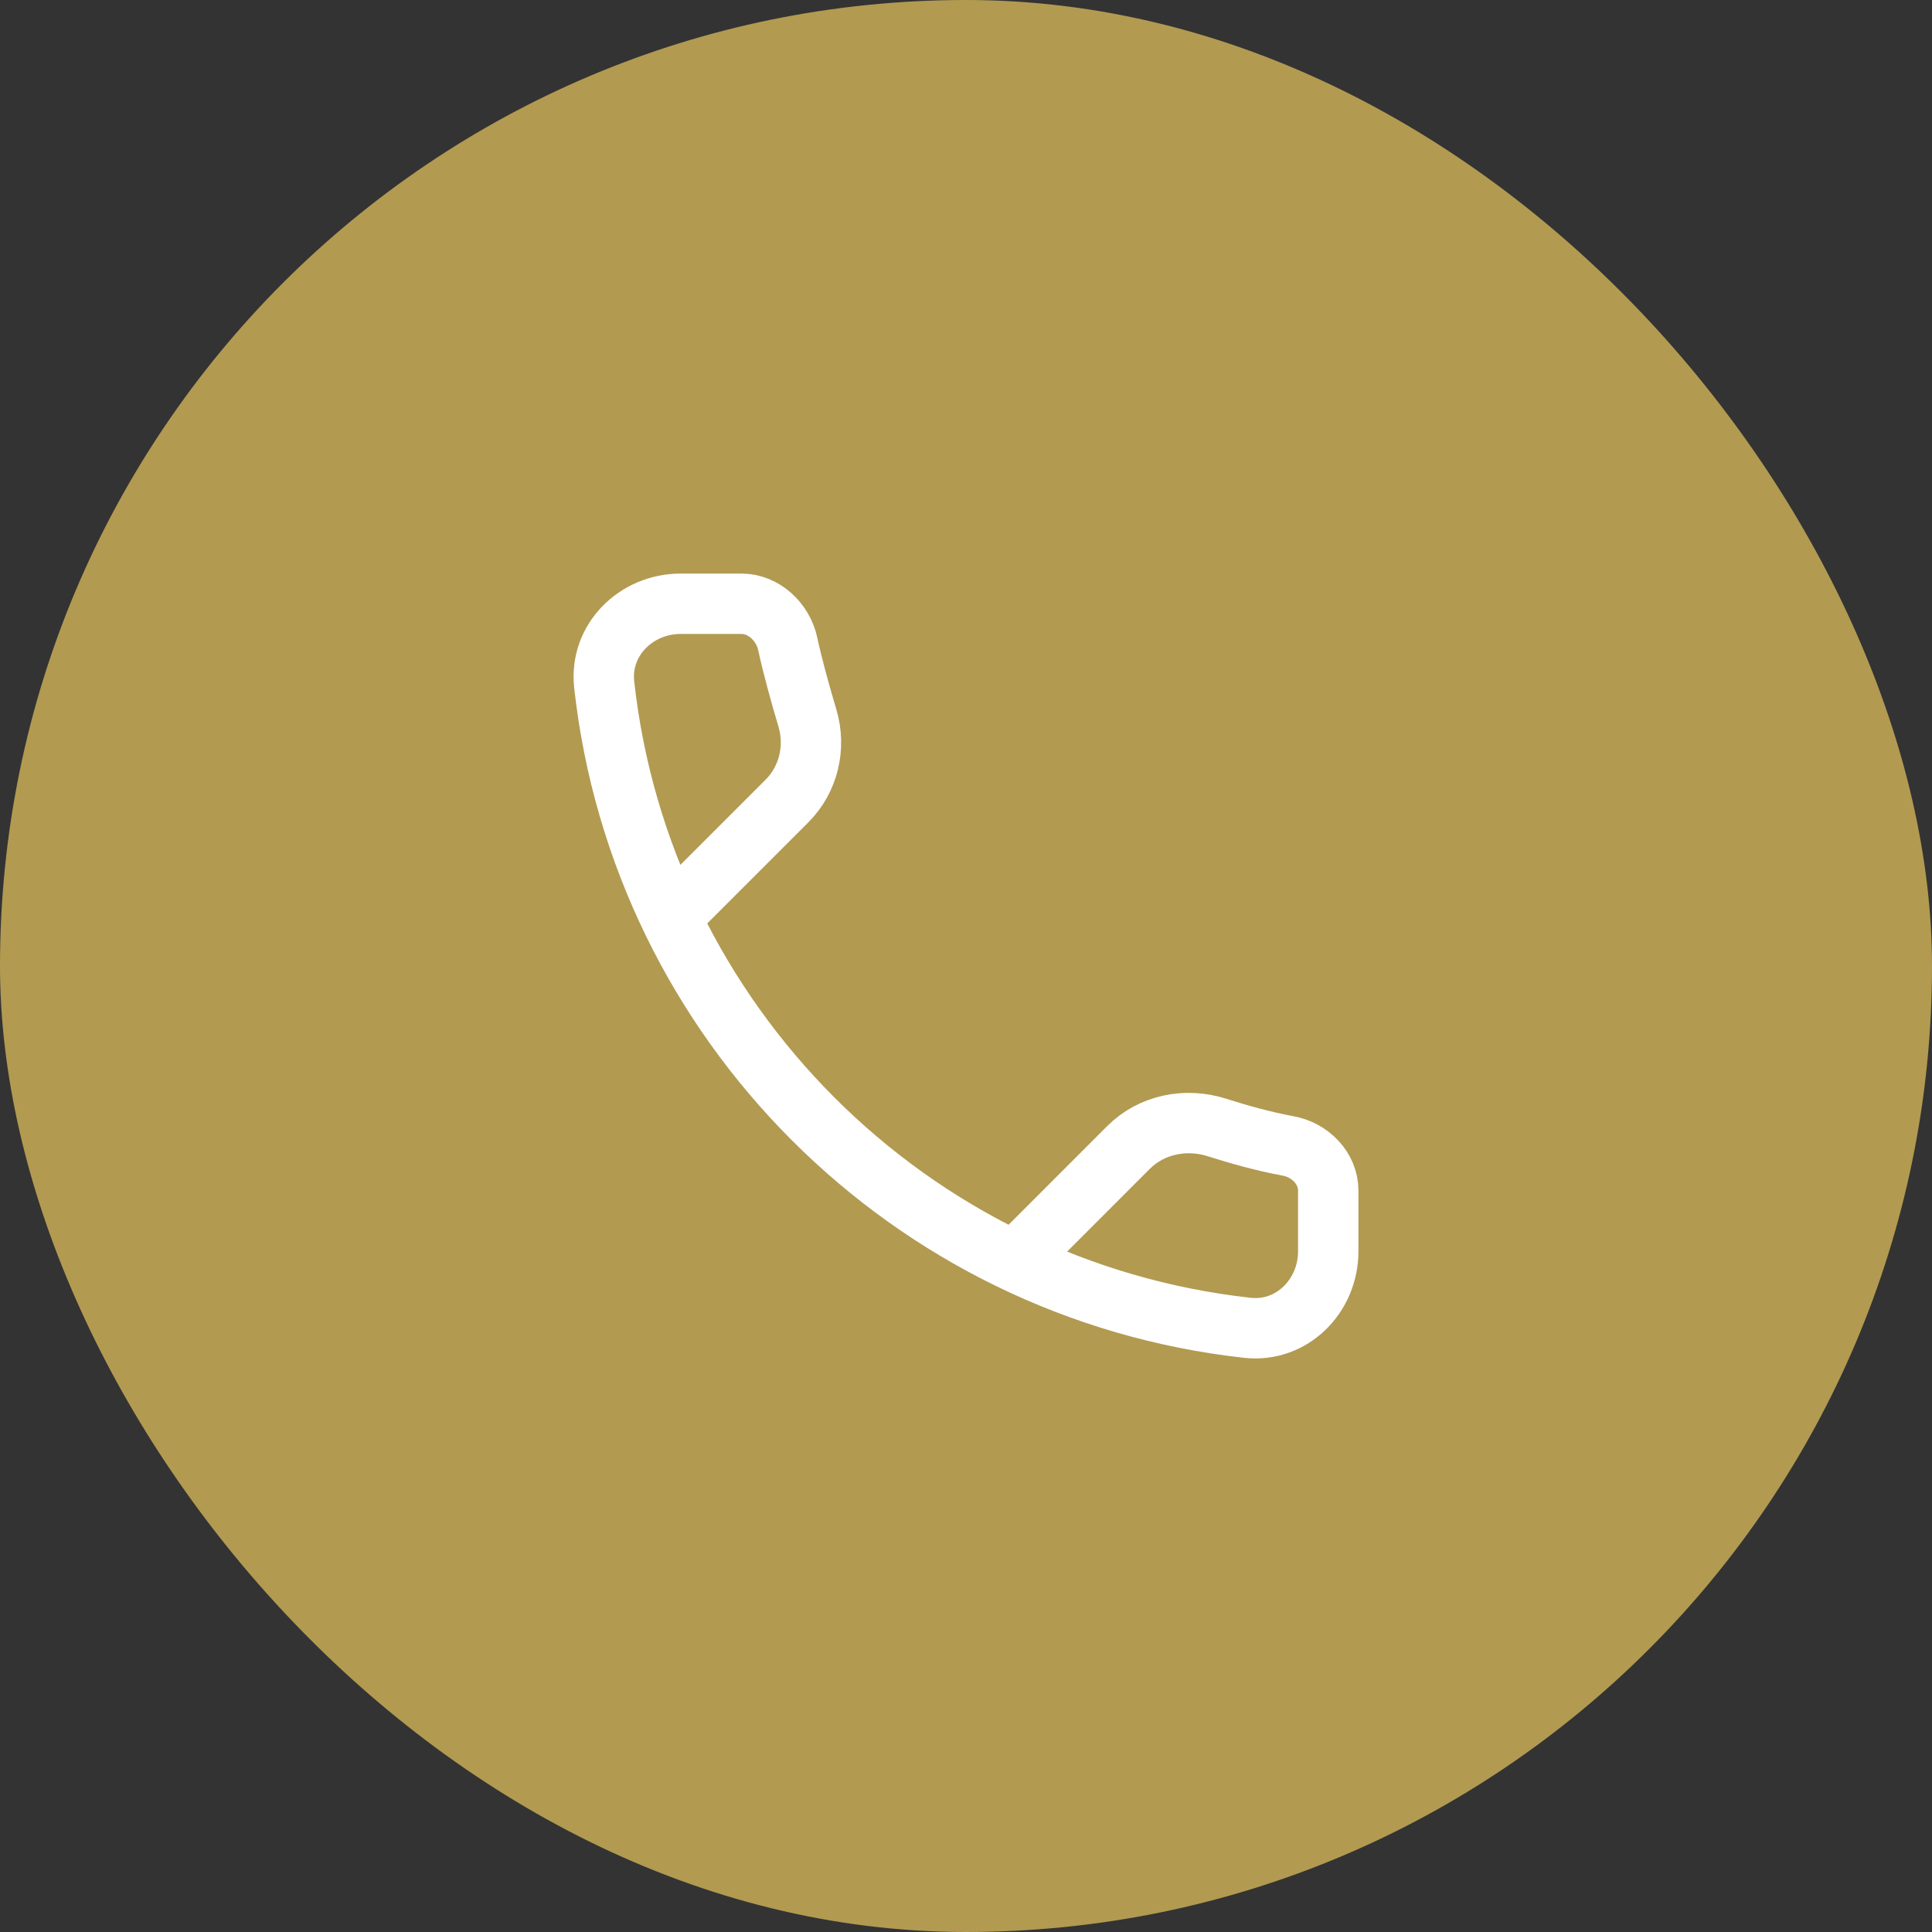
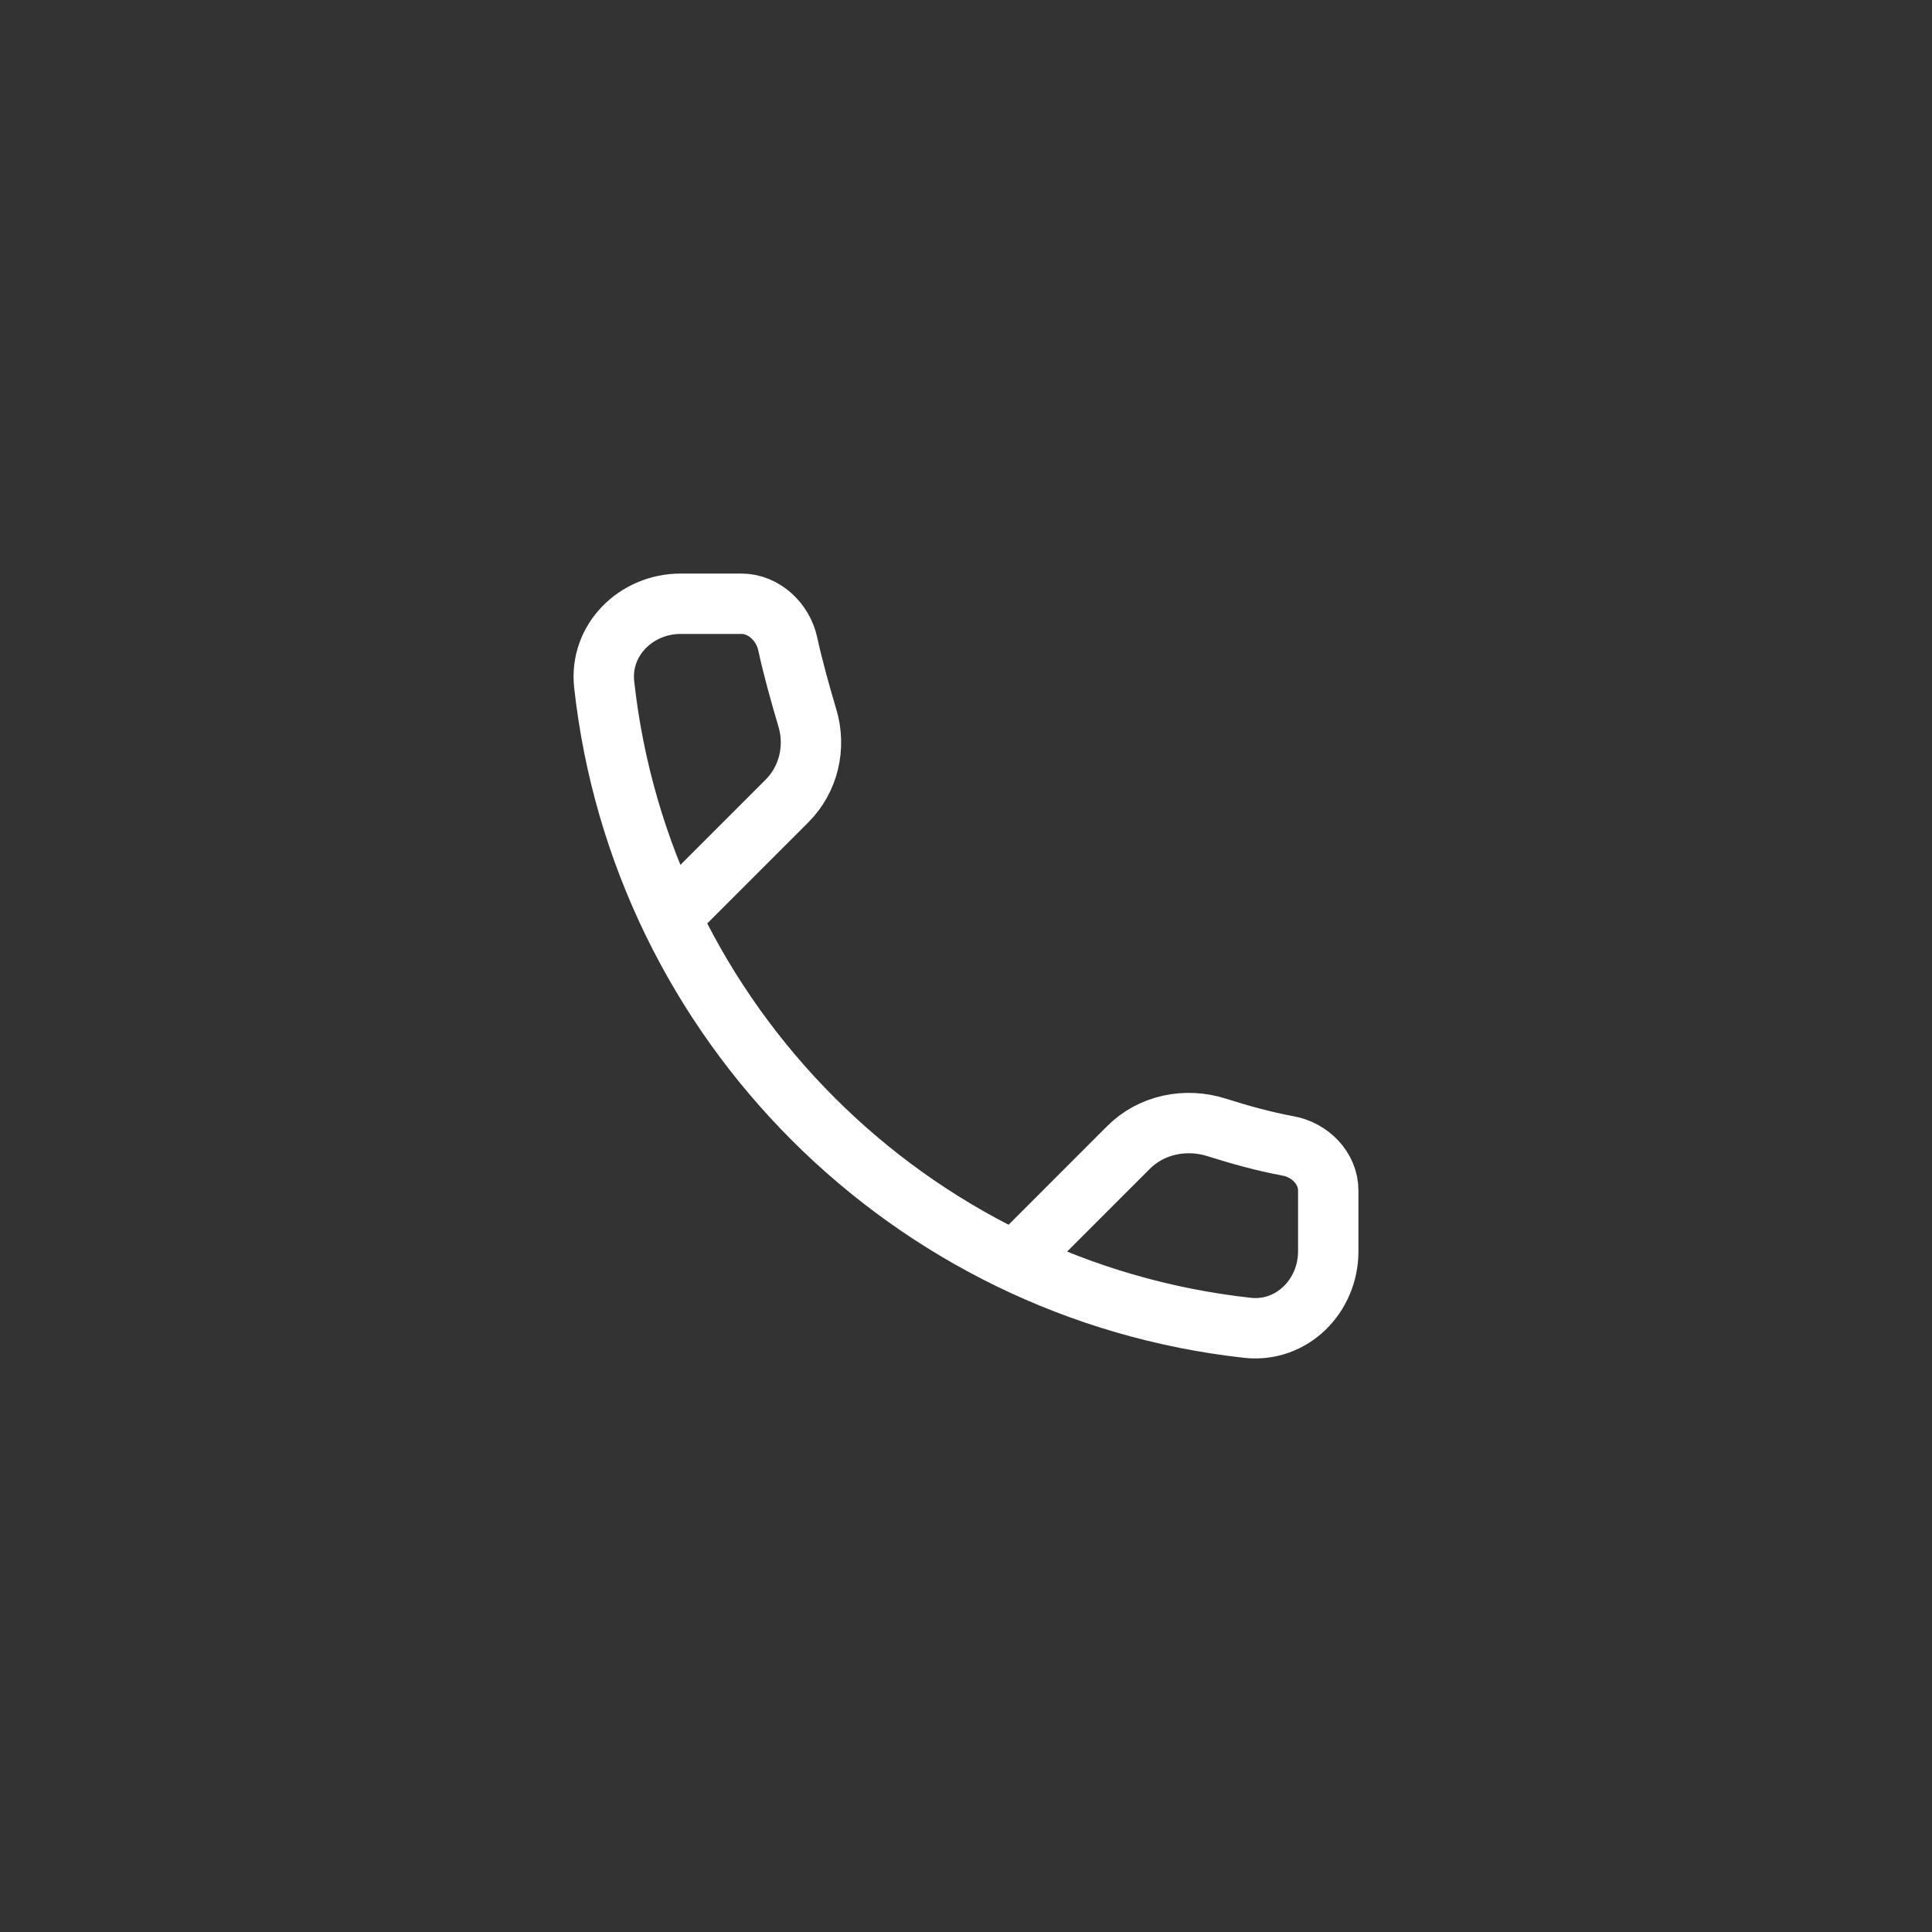
<svg xmlns="http://www.w3.org/2000/svg" width="48" height="48" viewBox="0 0 48 48" fill="none">
  <rect x="0" y="0" width="48" height="48" fill="#333333" stroke="none" />
-   <rect width="48" height="48" rx="24" fill="#B29A51" />
  <path d="M16.912 22.541L19.552 19.901C20.091 19.362 20.277 18.566 20.059 17.837C19.889 17.266 19.697 16.58 19.57 15.993C19.452 15.45 18.976 15 18.42 15H16.912C15.801 15 14.889 15.904 15.011 17.008C15.937 25.4 22.6 32.063 30.992 32.989C32.096 33.111 33 32.199 33 31.088V29.58C33 29.025 32.548 28.569 32.002 28.47C31.399 28.36 30.761 28.18 30.228 28.01C29.461 27.766 28.609 27.938 28.04 28.506L25.459 31.088" stroke="white" stroke-width="1.5" stroke-linecap="round" stroke-linejoin="round" />
</svg>